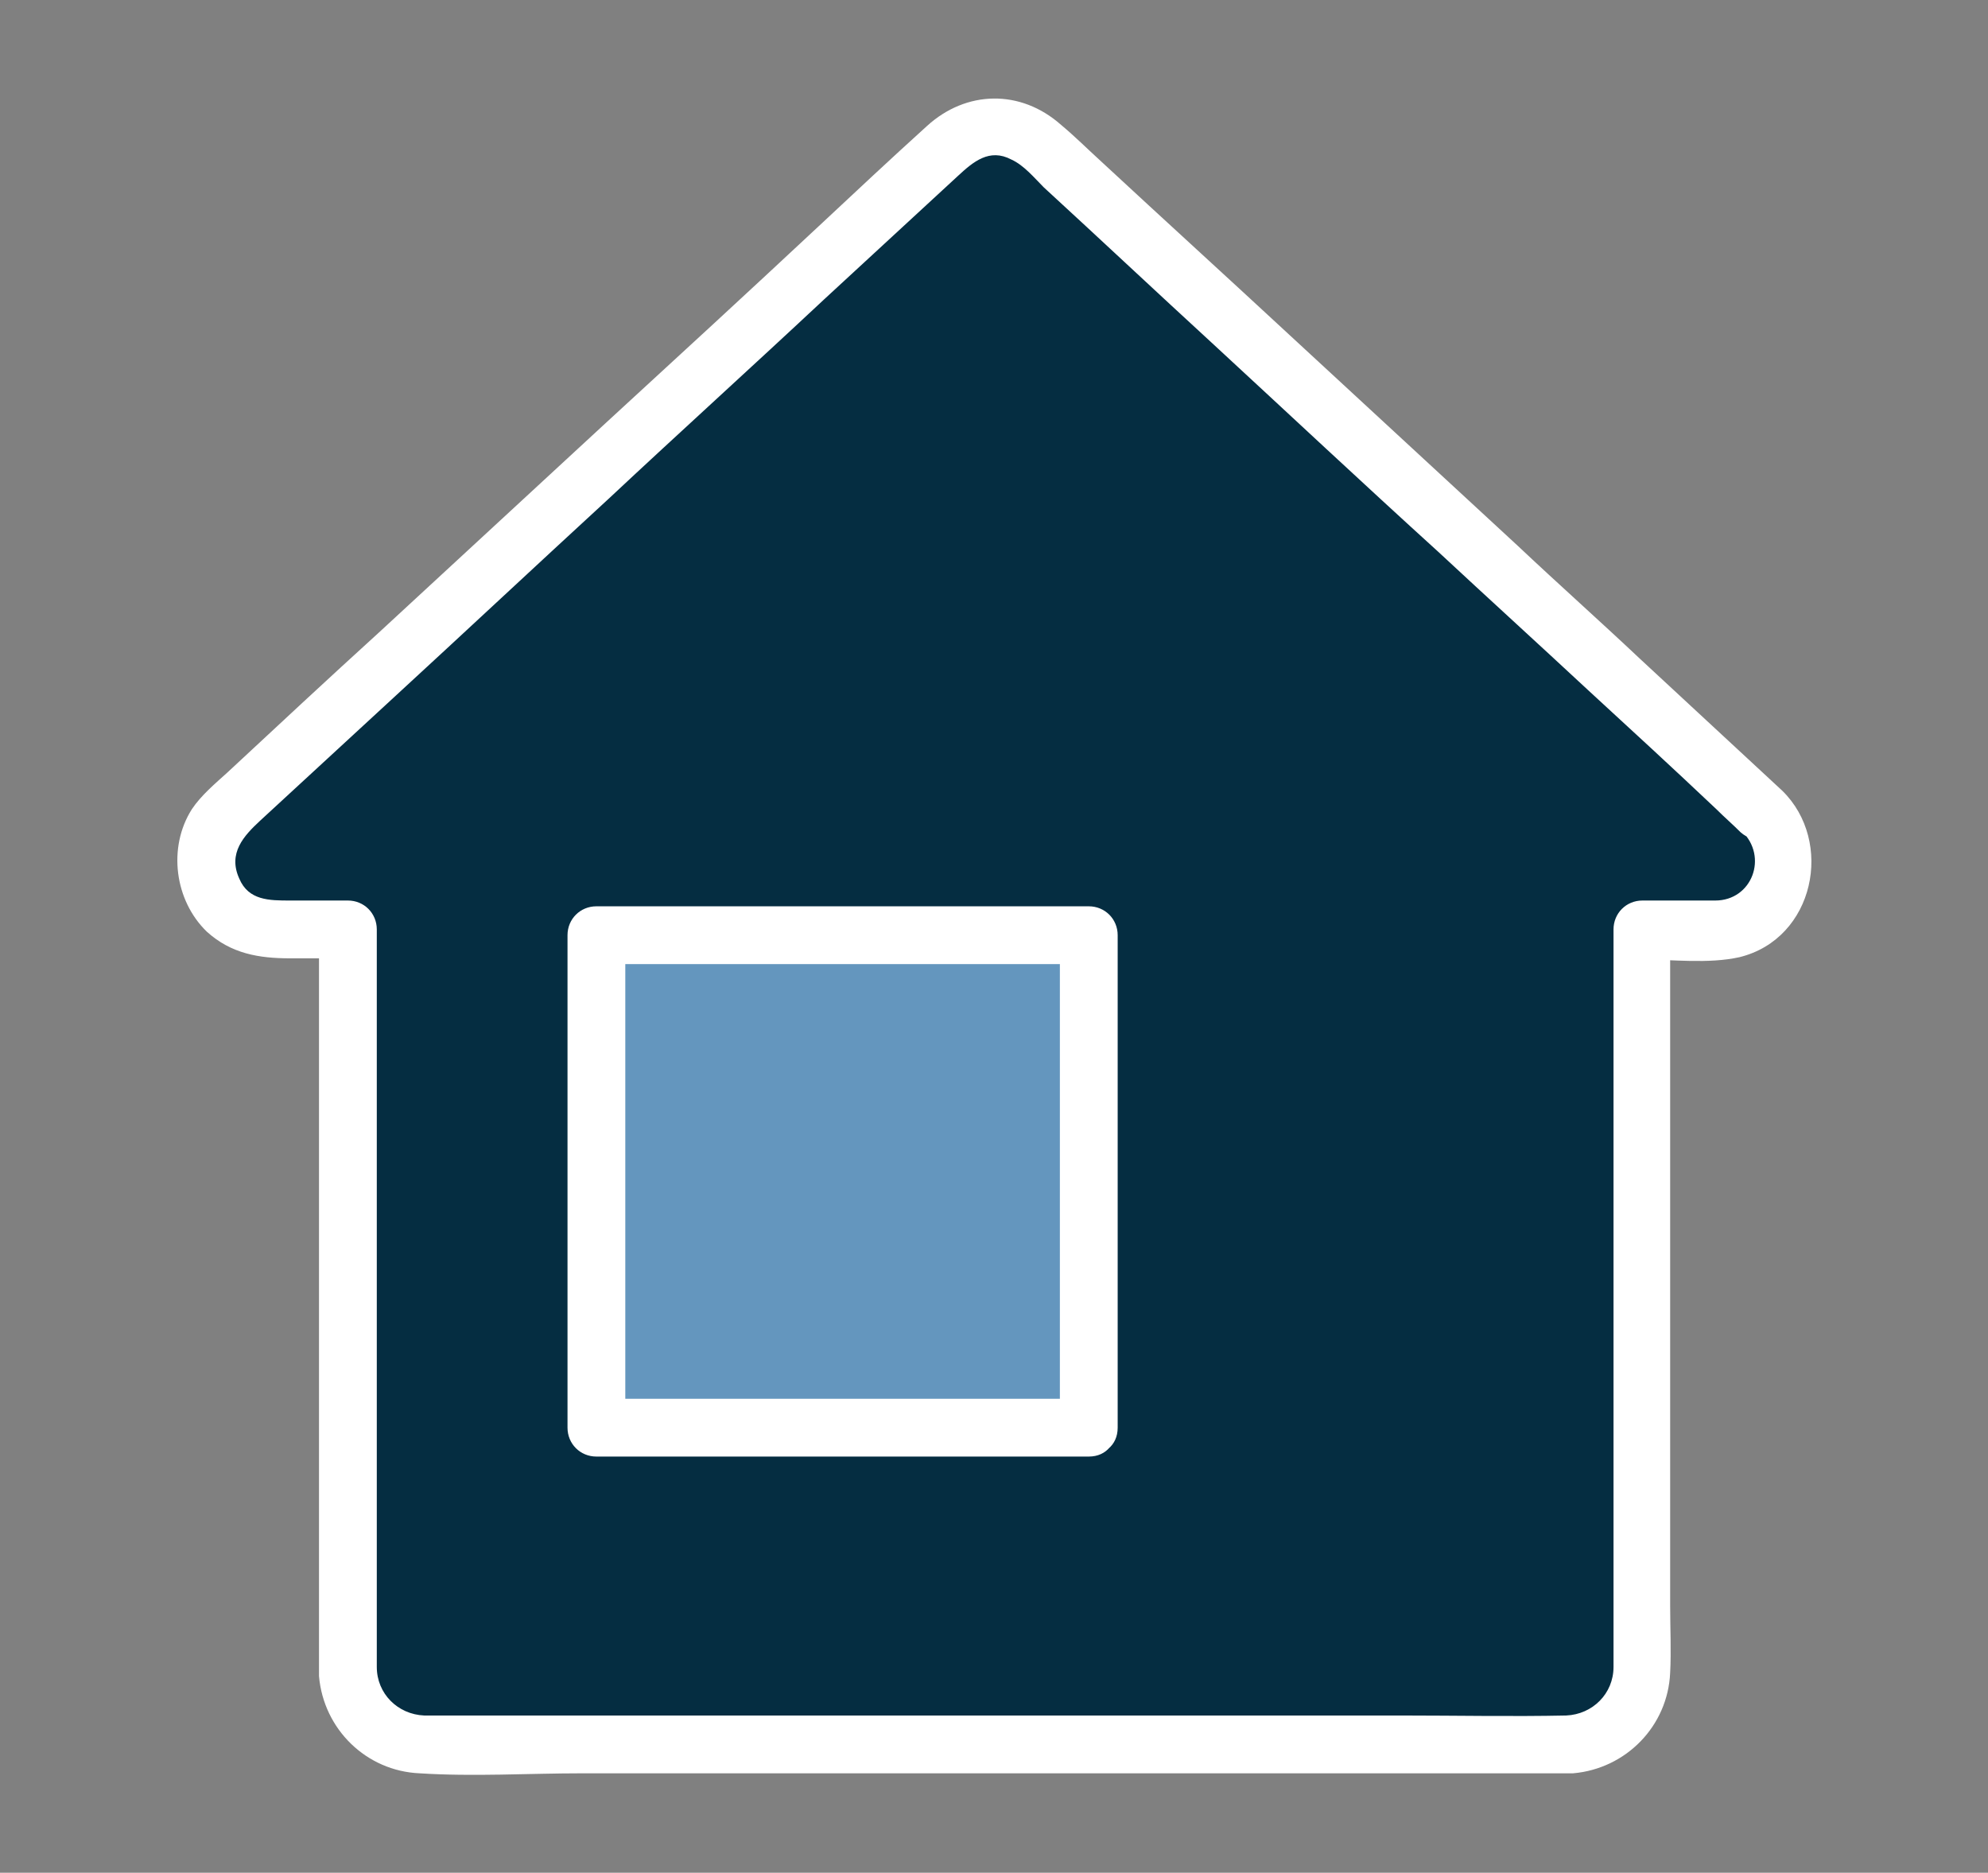
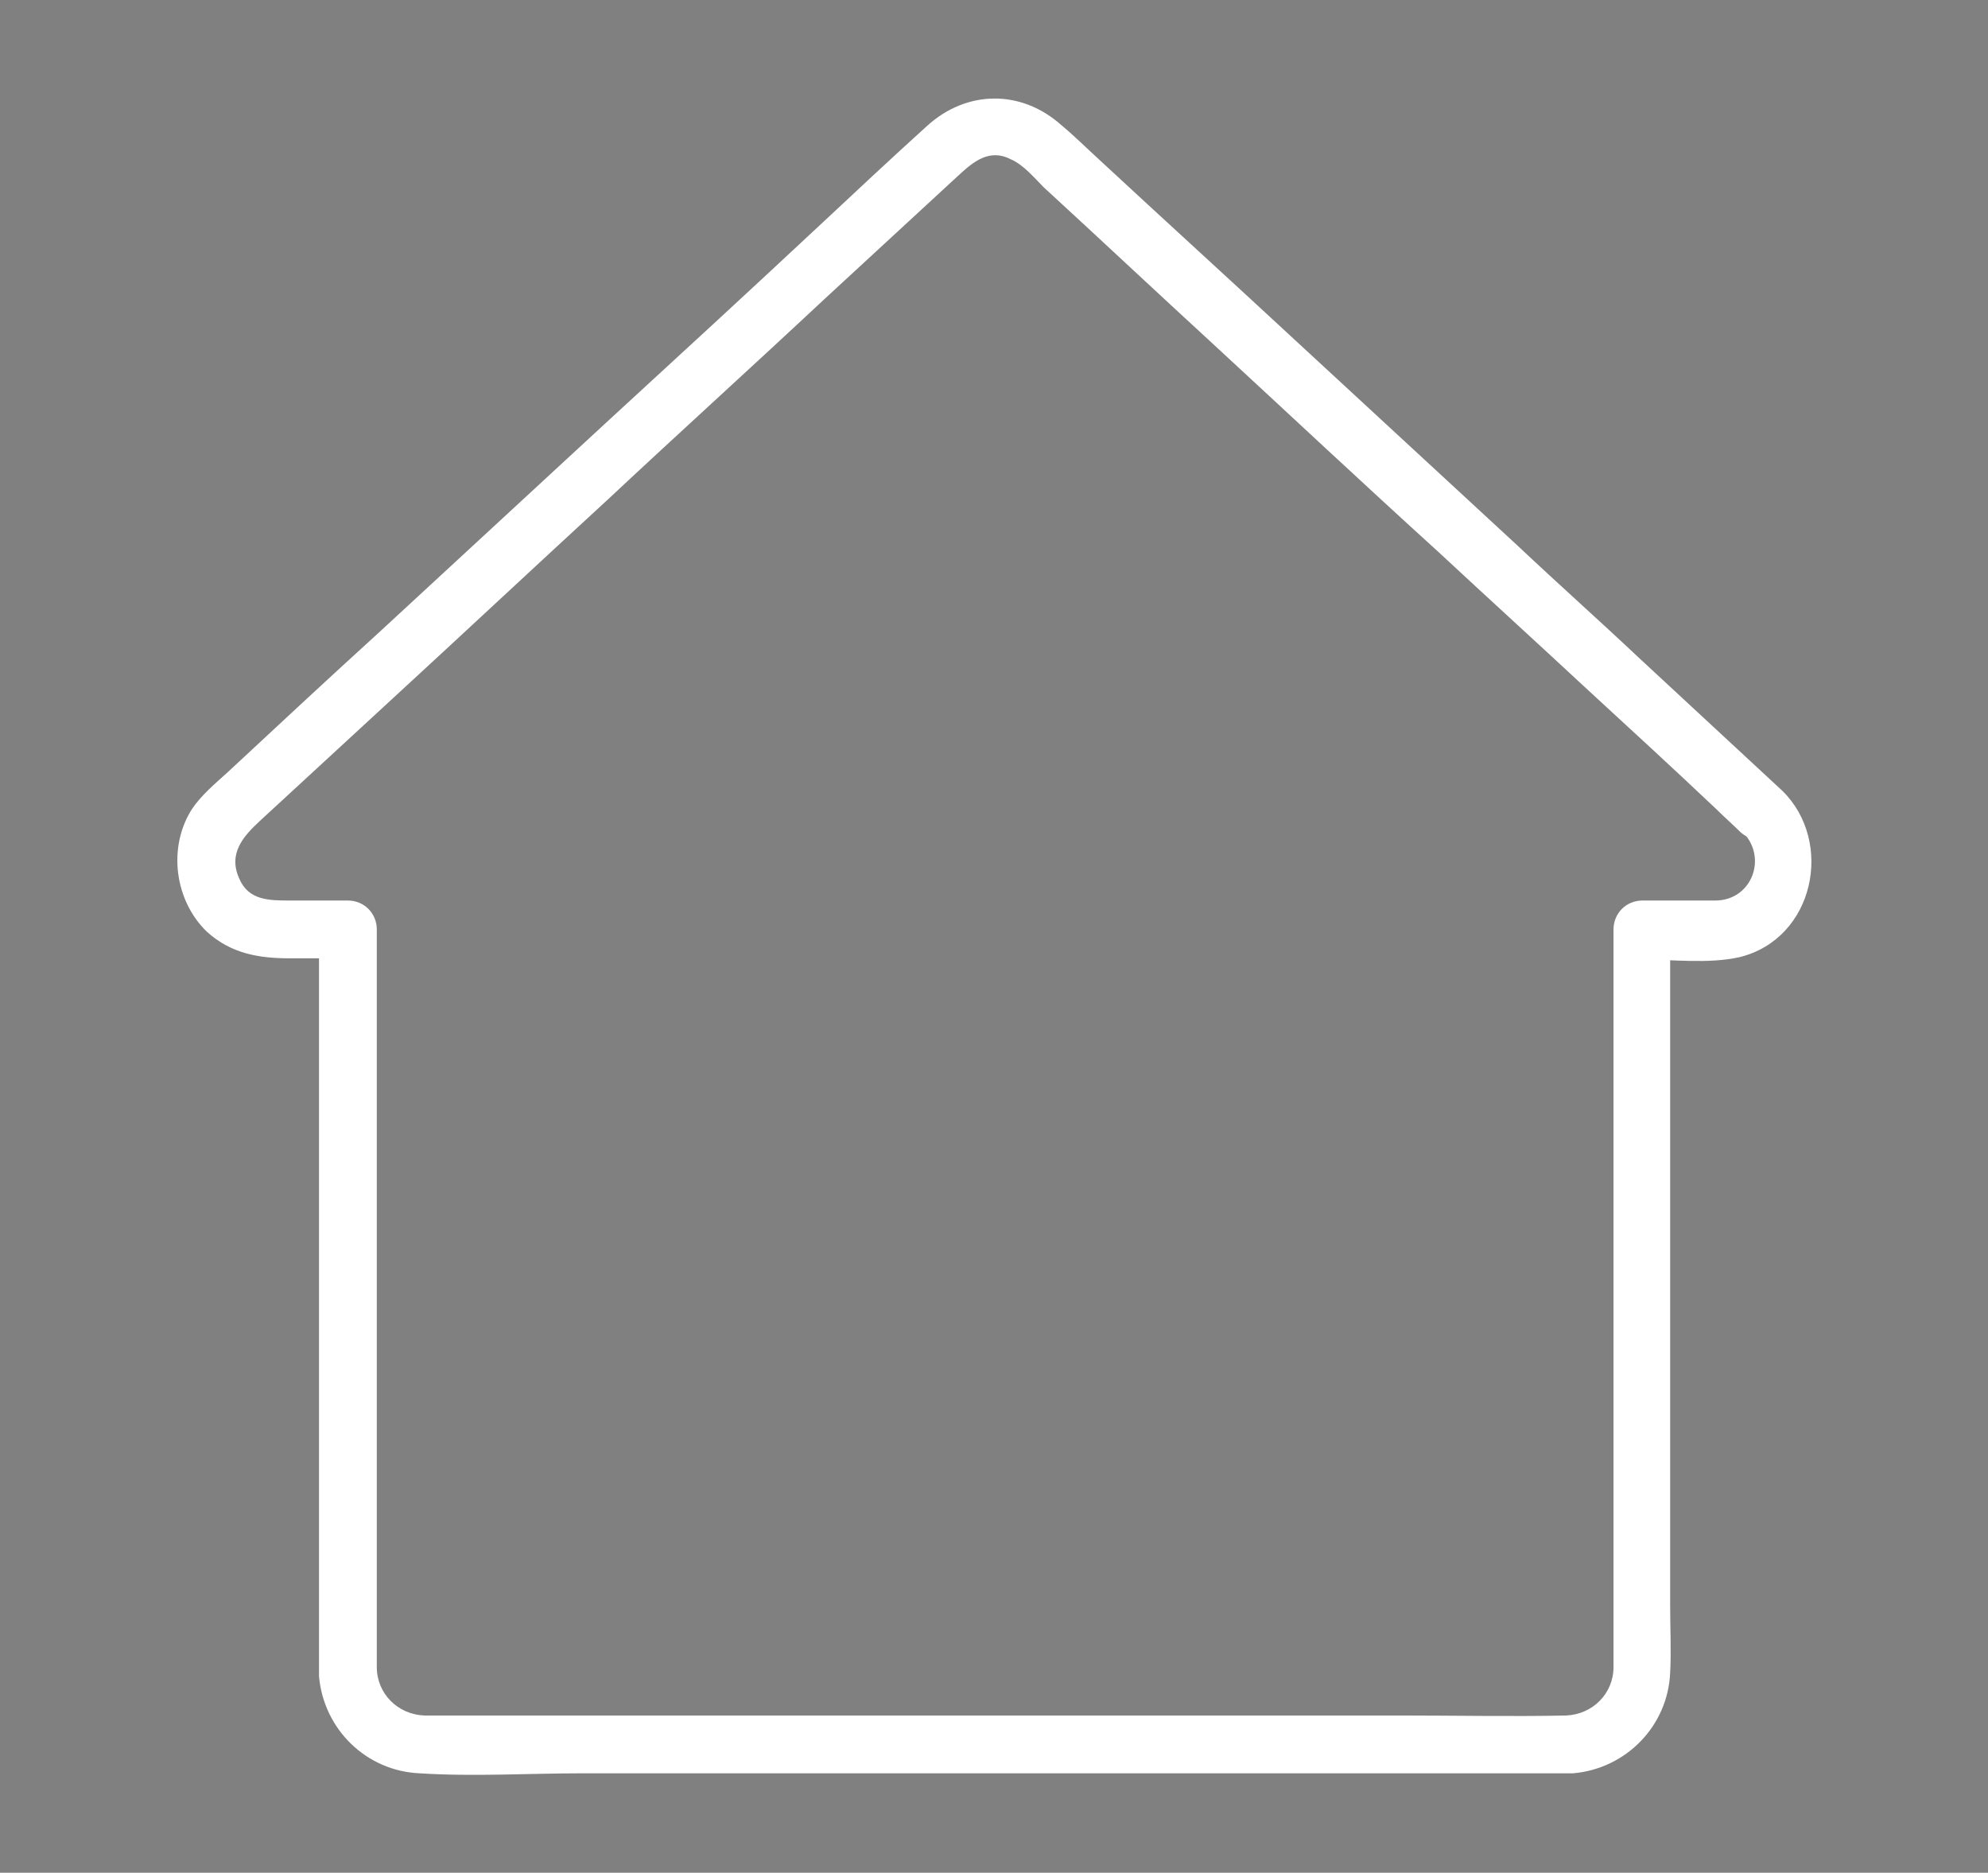
<svg xmlns="http://www.w3.org/2000/svg" version="1.1" id="Layer_1" x="0px" y="0px" viewBox="0 0 172 162" style="enable-background:new 0 0 172 162;" xml:space="preserve">
  <rect x="0" y="0" width="172" height="162" fill="#808080" stroke="none" />
  <style type="text/css">
	.st0{fill:#052D41;}
	.st1{fill:#FFFFFF;}
	.st2{fill:#6496BE;}
</style>
  <g>
    <g>
      <g>
-         <path class="st0" d="M152.4,70.2l-12.2-11.3L90,12.5c-2.2-2.1-5.6-2.1-7.8,0L19.7,70.2c-1.8,1.7-2.4,4.2-1.5,6.5     c0.9,2.3,3,3.8,5.4,3.8h6.5v63.9c0,3.7,3,6.6,6.6,6.6h98.7c3.7,0,6.6-3,6.6-6.6V80.4h6.5c2.4,0,4.6-1.5,5.4-3.8     C154.8,74.4,154.2,71.8,152.4,70.2z" />
        <g>
          <path class="st1" d="M154.2,68.4c-4.1-3.8-8.2-7.6-12.3-11.4c-3.5-3.3-7.1-6.5-10.6-9.8c-6.5-6-13.1-12.1-19.6-18.1      c-5.5-5.1-11-10.1-16.5-15.2c-1.1-1-2.2-2.1-3.4-3.1c-3.5-3.1-8.2-3-11.6,0.1c-3.2,2.9-6.3,5.8-9.4,8.7      c-6.1,5.7-12.3,11.4-18.4,17c-6.5,6-13.1,12.1-19.6,18.1c-4.4,4-8.8,8.1-13.1,12.1c-1.1,1-2.3,2-3.1,3.2      c-2.1,3.3-1.5,7.9,1.3,10.6c2.1,1.9,4.5,2.3,7.2,2.3c1.7,0,3.3,0,5,0c-0.8-0.8-1.7-1.7-2.5-2.5c0,6.5,0,12.9,0,19.4      c0,11.1,0,22.1,0,33.2c0,3.3,0,6.7,0,10c0,0.7,0,1.3,0,2c0.4,4.6,4.1,8.2,8.7,8.4c4.7,0.3,9.4,0,14.1,0c10.5,0,20.9,0,31.4,0      c11.1,0,22.2,0,33.3,0c6.5,0,12.9,0,19.4,0c0.5,0,1,0,1.6,0c4.6-0.4,8.2-4.1,8.4-8.7c0.1-1.9,0-3.9,0-5.8c0-10.3,0-20.6,0-30.8      c0-8.7,0-17.4,0-26.2c0-0.5,0-0.9,0-1.4c-0.8,0.8-1.7,1.7-2.5,2.5c2.7,0,5.8,0.4,8.5-0.2C157,81.2,158.7,72.8,154.2,68.4      c-2.3-2.3-5.8,1.3-3.5,3.5c2.3,2.2,0.9,6-2.3,6c-2.1,0-4.2,0-6.3,0c-1.4,0-2.5,1.1-2.5,2.5c0,6.3,0,12.5,0,18.8      c0,10.9,0,21.8,0,32.7c0,3.5,0,7,0,10.5c0,0.6,0,1.2,0,1.8c0,2.3-1.8,4.1-4.1,4.2c-4.7,0.1-9.5,0-14.3,0c-10.3,0-20.6,0-31,0      c-10.9,0-21.8,0-32.8,0c-6.5,0-13.1,0-19.6,0c-0.4,0-0.8,0-1.1,0c-2.3-0.1-4.1-1.9-4.1-4.2c0-2.1,0-4.2,0-6.2      c0-10.2,0-20.5,0-30.7c0-8.5,0-17,0-25.5c0-0.5,0-0.9,0-1.4c0-1.4-1.1-2.5-2.5-2.5c-1.7,0-3.3,0-5,0c-1.8,0-3.6,0-4.4-1.9      c-1-2.2,0.4-3.7,1.8-5c3.8-3.5,7.7-7.1,11.5-10.6c6.2-5.7,12.4-11.5,18.6-17.2c6.2-5.8,12.5-11.5,18.7-17.3      c3.9-3.6,7.7-7.1,11.6-10.7c1.3-1.2,2.7-2.4,4.6-1.4c1.1,0.5,2,1.6,2.8,2.4c4.9,4.5,9.8,9.1,14.7,13.6c6.5,6,12.9,12,19.4,17.9      c4.3,4,8.7,8,13,12c3.7,3.4,7.4,6.8,11.1,10.3c0.7,0.7,1.4,1.3,2.1,2C153,74.1,156.6,70.6,154.2,68.4z" />
        </g>
      </g>
    </g>
    <g>
-       <rect x="51.6" y="80.9" class="st2" width="42.6" height="42.6" />
      <g>
-         <path class="st1" d="M94.2,121c-12.5,0-24.9,0-37.4,0c-1.7,0-3.5,0-5.2,0c0.8,0.8,1.7,1.7,2.5,2.5c0-12.5,0-24.9,0-37.4     c0-1.7,0-3.5,0-5.2c-0.8,0.8-1.7,1.7-2.5,2.5c12.5,0,24.9,0,37.4,0c1.7,0,3.5,0,5.2,0c-0.8-0.8-1.7-1.7-2.5-2.5     c0,12.5,0,24.9,0,37.4c0,1.7,0,3.5,0,5.2c0,3.2,5,3.2,5,0c0-12.5,0-24.9,0-37.4c0-1.7,0-3.5,0-5.2c0-1.4-1.1-2.5-2.5-2.5     c-12.5,0-24.9,0-37.4,0c-1.7,0-3.5,0-5.2,0c-1.4,0-2.5,1.1-2.5,2.5c0,12.5,0,24.9,0,37.4c0,1.7,0,3.5,0,5.2     c0,1.4,1.1,2.5,2.5,2.5c12.5,0,24.9,0,37.4,0c1.7,0,3.5,0,5.2,0C97.4,126,97.4,121,94.2,121z" />
-       </g>
+         </g>
    </g>
  </g>
</svg>